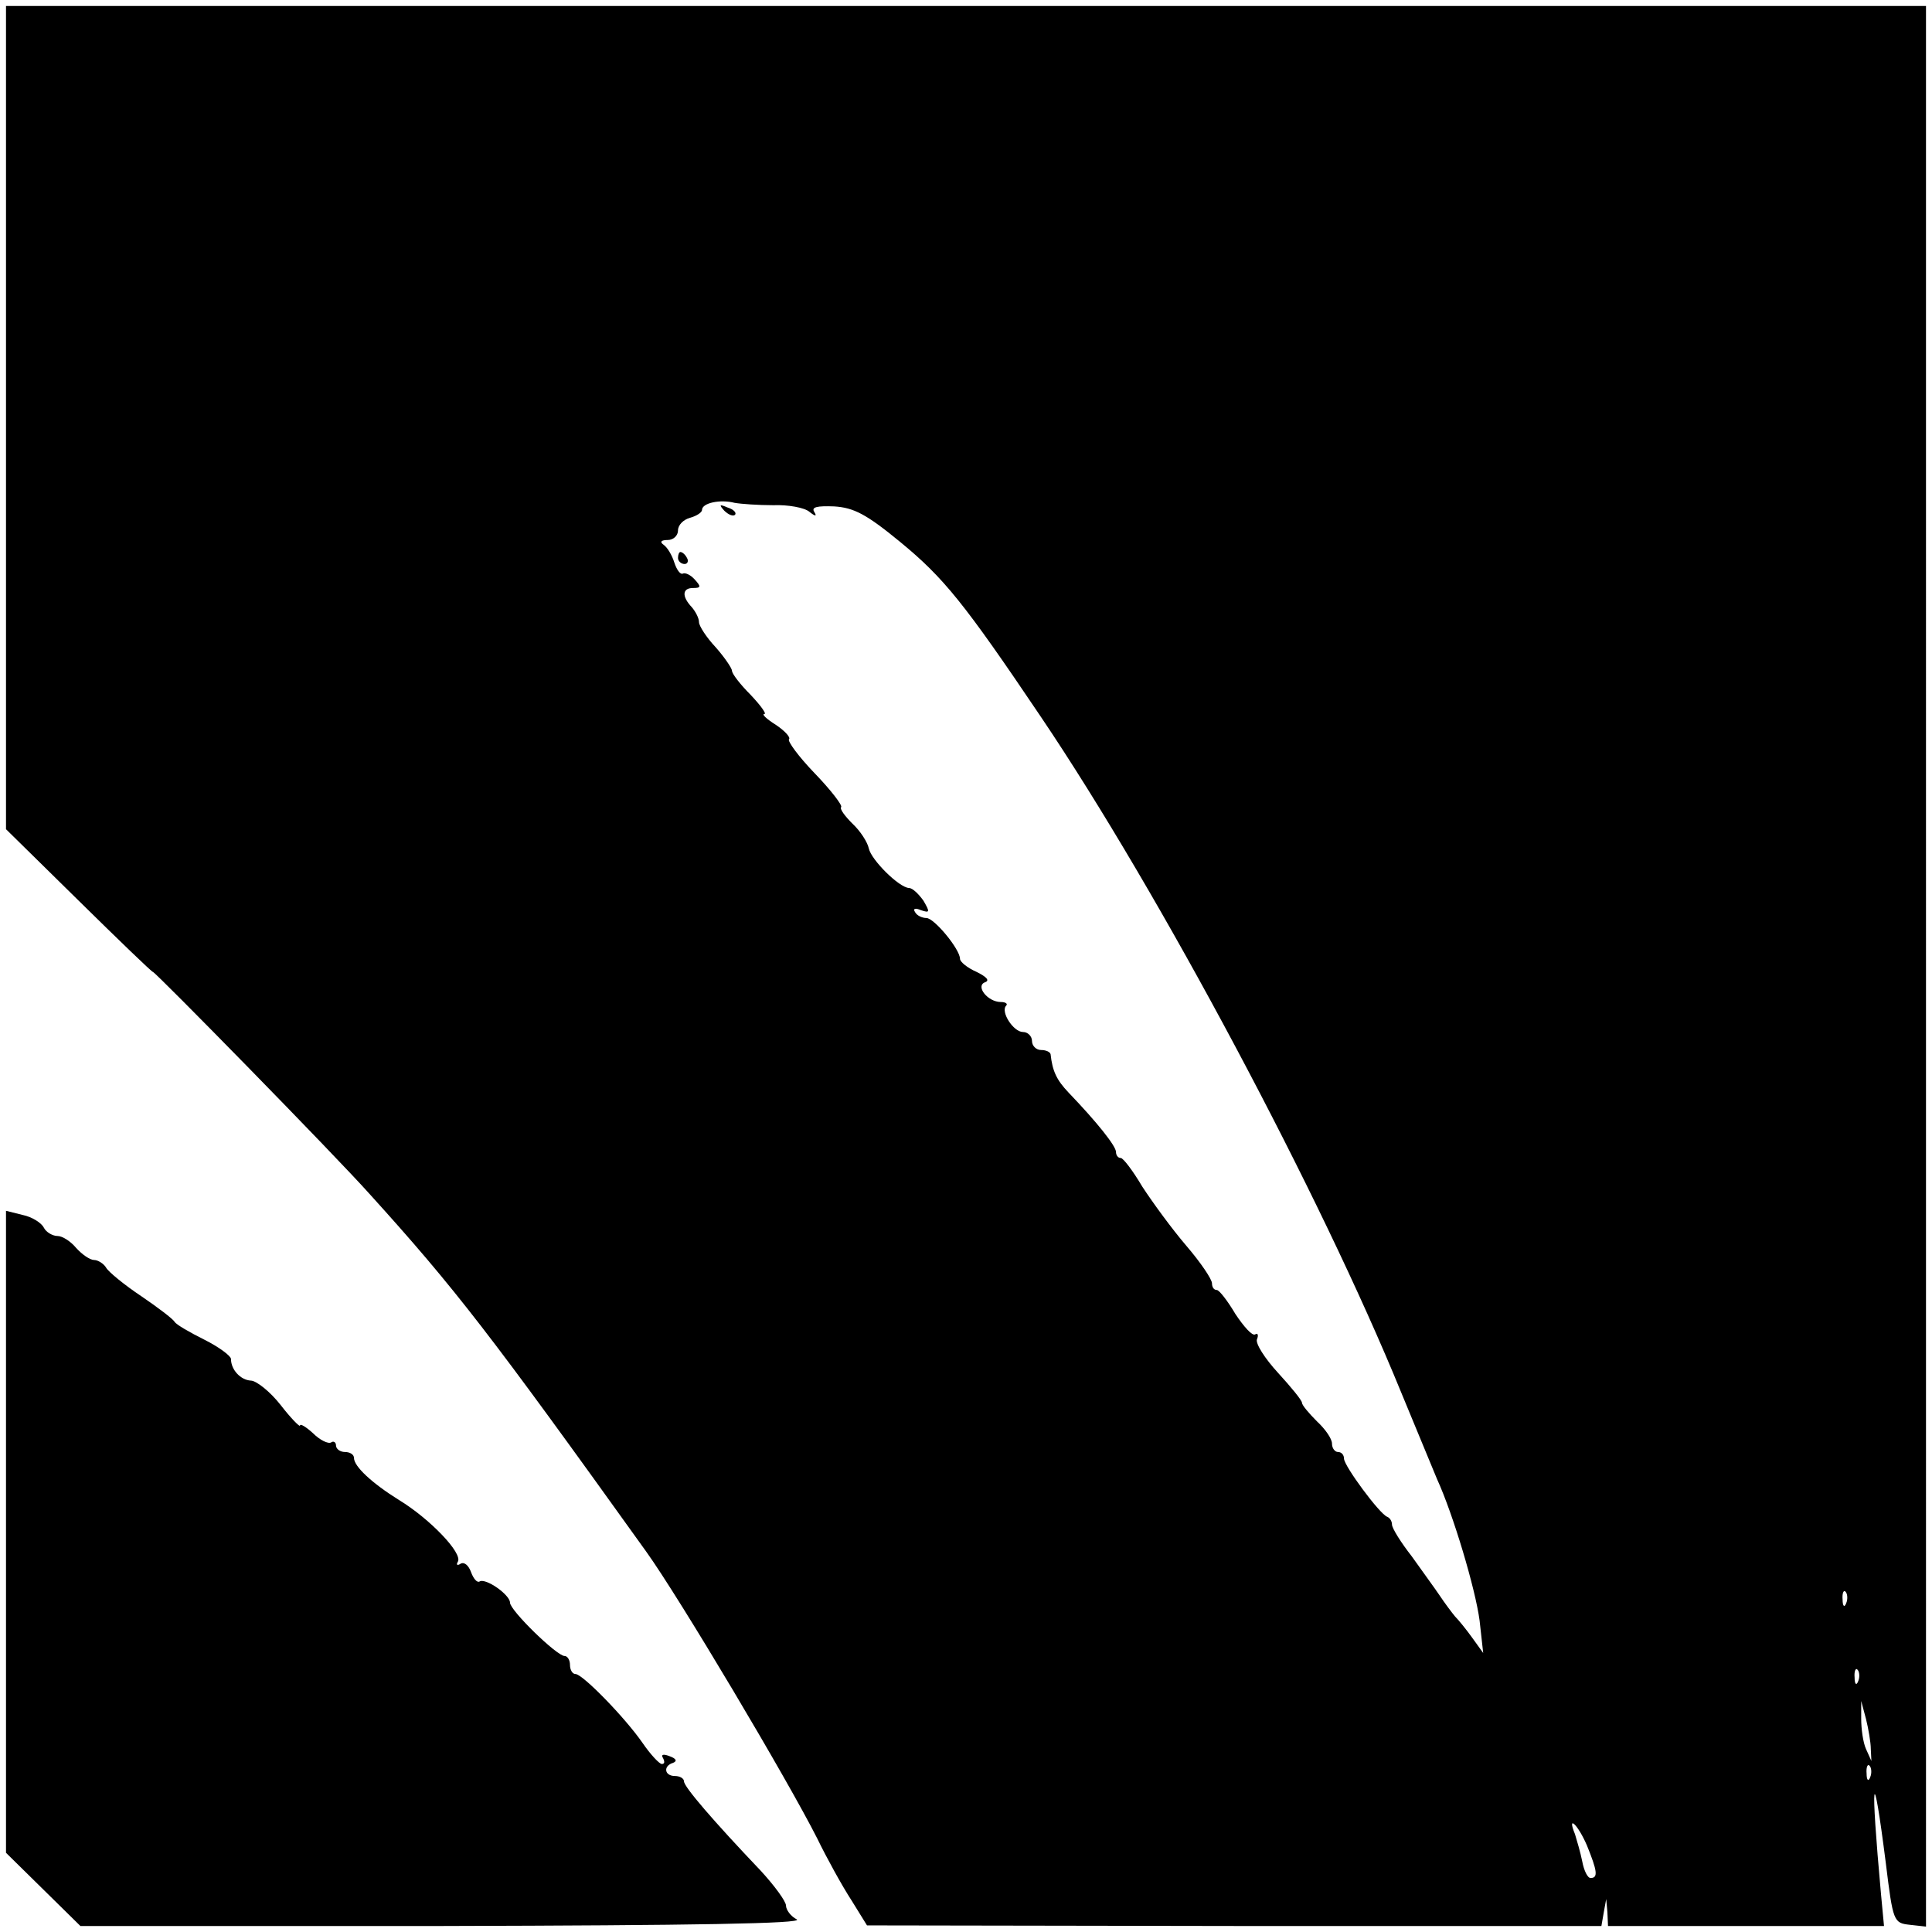
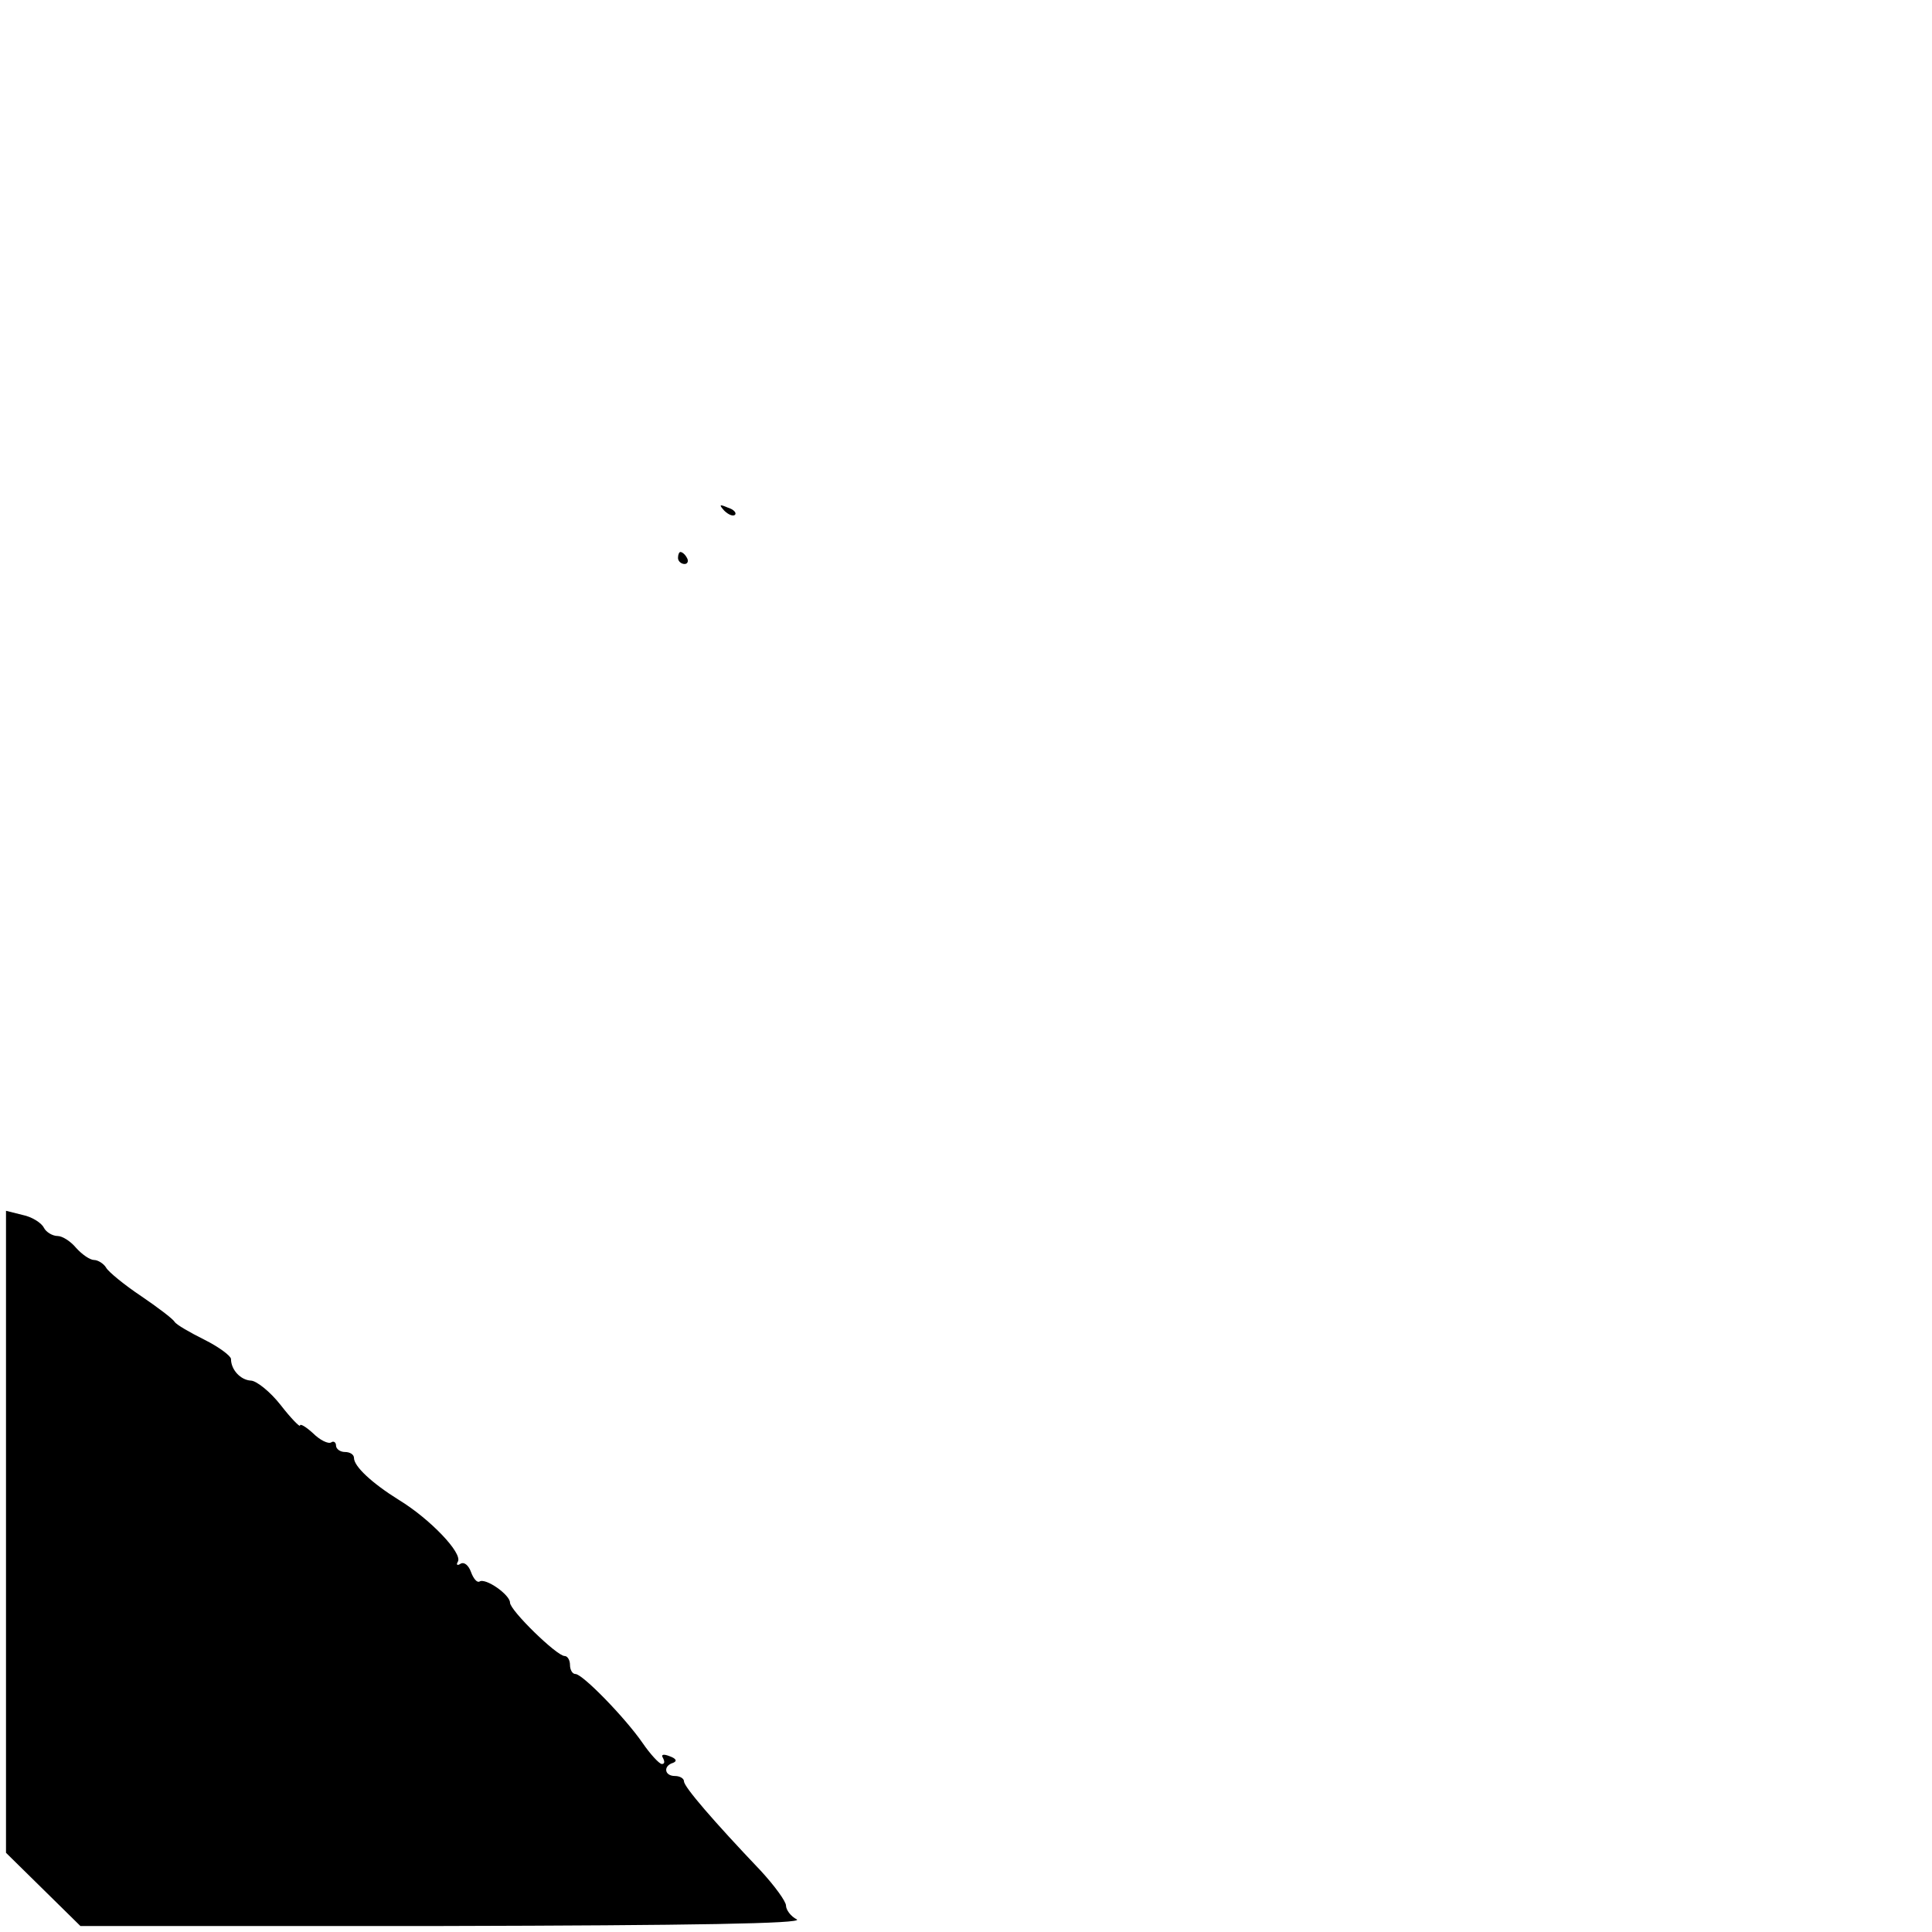
<svg xmlns="http://www.w3.org/2000/svg" version="1" width="429.333" height="429.333" viewBox="0 0 322 322">
-   <path d="M1 69.6v68.6l12.1 11.9c6.6 6.5 12.2 11.9 12.4 11.9.4 0 30.3 30.5 36.1 37 14.3 15.8 20 23.2 46.1 59.6 5.6 7.8 23.6 38.1 28.5 47.8 1.6 3.3 4.2 8 5.7 10.3l2.6 4.2 61.2.1h61.2l.4-2.3.4-2.2.2 2.2.1 2.3h46l-.5-5.3c-1.8-19.8-1.4-22.5.8-5.2 1.2 9.8 1.3 10 4 10.3l2.7.3V1H1v68.6zm127.9 14.6c2.4-.1 5.2.4 6 1.1 1 .8 1.3.8.8 0s.5-1 3.3-.9c3.3.2 5.4 1.3 11 5.9 7.3 6 10.7 10.2 23.5 29.2 19.9 29.5 46.6 79.7 60 112.5 2.6 6.3 5.3 12.8 6 14.5 2.7 5.9 6.4 18.3 7.1 23.6l.6 5.4-1.8-2.5c-1-1.4-2.3-3-2.9-3.6-.5-.6-1.7-2.2-2.5-3.4-.8-1.2-3-4.2-4.7-6.6-1.8-2.3-3.3-4.7-3.3-5.3 0-.5-.3-1.1-.8-1.3-1.3-.5-7.2-8.5-7.2-9.7 0-.6-.4-1.1-1-1.1-.5 0-1-.6-1-1.4 0-.8-1.1-2.4-2.5-3.7-1.3-1.3-2.5-2.7-2.5-3.1 0-.4-1.8-2.6-4-5s-3.8-4.9-3.5-5.6c.3-.7.1-1.1-.3-.8-.5.3-1.9-1.3-3.3-3.4-1.3-2.2-2.7-4-3.1-4-.5 0-.8-.5-.8-1.1 0-.7-1.9-3.5-4.3-6.3s-5.6-7.2-7.3-9.8c-1.6-2.7-3.2-4.8-3.6-4.8-.5 0-.8-.5-.8-1 0-1-3.2-5-7.9-9.9-2-2.1-2.7-3.6-3-6.4-.1-.4-.8-.7-1.6-.7s-1.5-.7-1.5-1.5-.7-1.5-1.5-1.5c-1.6 0-3.8-3.4-2.8-4.4.3-.3-.1-.6-.9-.6-2.2 0-4.3-2.7-2.6-3.3.8-.3.2-.9-1.4-1.7-1.6-.7-2.8-1.7-2.8-2.2 0-1.6-4.3-6.8-5.6-6.8-.7 0-1.6-.4-1.9-1-.4-.6.1-.7 1-.3 1.5.5 1.5.3.4-1.6-.8-1.1-1.8-2.1-2.4-2.1-1.7-.1-6.3-4.7-6.7-6.6-.2-1-1.4-2.9-2.7-4.1-1.3-1.3-2.2-2.5-1.9-2.8.2-.3-1.7-2.8-4.4-5.6s-4.6-5.4-4.3-5.7c.3-.3-.7-1.4-2.2-2.4-1.6-1-2.4-1.8-1.9-1.8.4 0-.6-1.4-2.3-3.2-1.7-1.7-3.1-3.5-3.1-4 0-.4-1.2-2.2-2.7-3.9-1.6-1.7-2.8-3.6-2.8-4.2 0-.7-.6-1.8-1.2-2.5-1.7-1.8-1.6-3.2.2-3.2 1.3 0 1.4-.2.3-1.4-.7-.8-1.6-1.2-2-1-.4.2-1-.6-1.4-1.8-.4-1.3-1.2-2.6-1.8-3-.7-.5-.4-.8.7-.8.9 0 1.7-.7 1.7-1.6 0-.9.9-1.8 2-2.1 1.1-.3 2-.9 2-1.3 0-1.2 3.1-1.8 5.4-1.2 1.1.2 4 .4 6.5.4zm178.8 183c-.3.8-.6.5-.6-.6-.1-1.1.2-1.7.5-1.3.3.3.4 1.2.1 1.9zm2 13c-.3.8-.6.5-.6-.6-.1-1.1.2-1.7.5-1.3.3.3.4 1.2.1 1.9zm2.1 11.3l.1 2-.9-2c-.5-1.1-.8-3.4-.8-5v-3l.8 3c.4 1.6.8 3.9.8 5zm-.1 4.7c-.3.8-.6.5-.6-.6-.1-1.1.2-1.7.5-1.3.3.3.4 1.2.1 1.9zm-47.2 11.4c1.7 4.2 1.9 5.4.6 5.4-.5 0-1.1-1.2-1.4-2.8-.3-1.5-.9-3.5-1.2-4.5-1.4-3.4.5-1.6 2 1.9z" />
  <path d="M120.7 85.1c.7.7 1.5 1 1.8.7.3-.3-.2-.9-1.2-1.2-1.4-.6-1.5-.5-.6.5zM113 93c0 .5.5 1 1.1 1 .5 0 .7-.5.4-1-.3-.6-.8-1-1.1-1-.2 0-.4.4-.4 1zM1 255.3v53.5l6.2 6.1 6.2 6.1h60.5c41.7-.1 60.1-.4 58.9-1.1-1-.5-1.8-1.6-1.8-2.3 0-.7-1.9-3.3-4.2-5.8-7.9-8.3-12.8-14-12.8-14.9 0-.5-.7-.9-1.5-.9-1.8 0-2-1.7-.3-2.2.7-.3.5-.7-.6-1.1-1-.4-1.5-.3-1.1.3.3.6.3 1-.2 1-.4 0-1.9-1.6-3.2-3.5-2.9-4.2-10-11.5-11.2-11.5-.5 0-.9-.7-.9-1.5s-.4-1.5-.9-1.5c-1.3 0-9.1-7.6-9.1-8.9 0-1.3-4.1-4.2-5.1-3.5-.4.2-1-.5-1.4-1.6-.4-1.1-1.1-1.7-1.7-1.4-.6.4-.8.2-.5-.3.9-1.4-4.7-7.2-9.8-10.3-4.5-2.8-7.5-5.6-7.5-7 0-.6-.7-1-1.5-1s-1.5-.5-1.5-1.1c0-.5-.4-.8-.8-.5-.5.3-1.9-.4-3-1.5-1.2-1.1-2.2-1.7-2.2-1.3 0 .3-1.5-1.2-3.2-3.4-1.8-2.3-4.1-4.1-5-4.1-1.7-.1-3.3-1.8-3.3-3.6 0-.5-2-2-4.4-3.2-2.4-1.2-4.7-2.5-5-3-.3-.5-2.8-2.4-5.6-4.3-2.7-1.8-5.4-4-5.8-4.7-.4-.7-1.4-1.3-2-1.3-.7 0-2-.9-3-2-.9-1.1-2.3-2-3.1-2-.8 0-1.9-.6-2.3-1.4-.4-.8-2-1.8-3.5-2.1l-2.8-.7v53.5z" />
</svg>